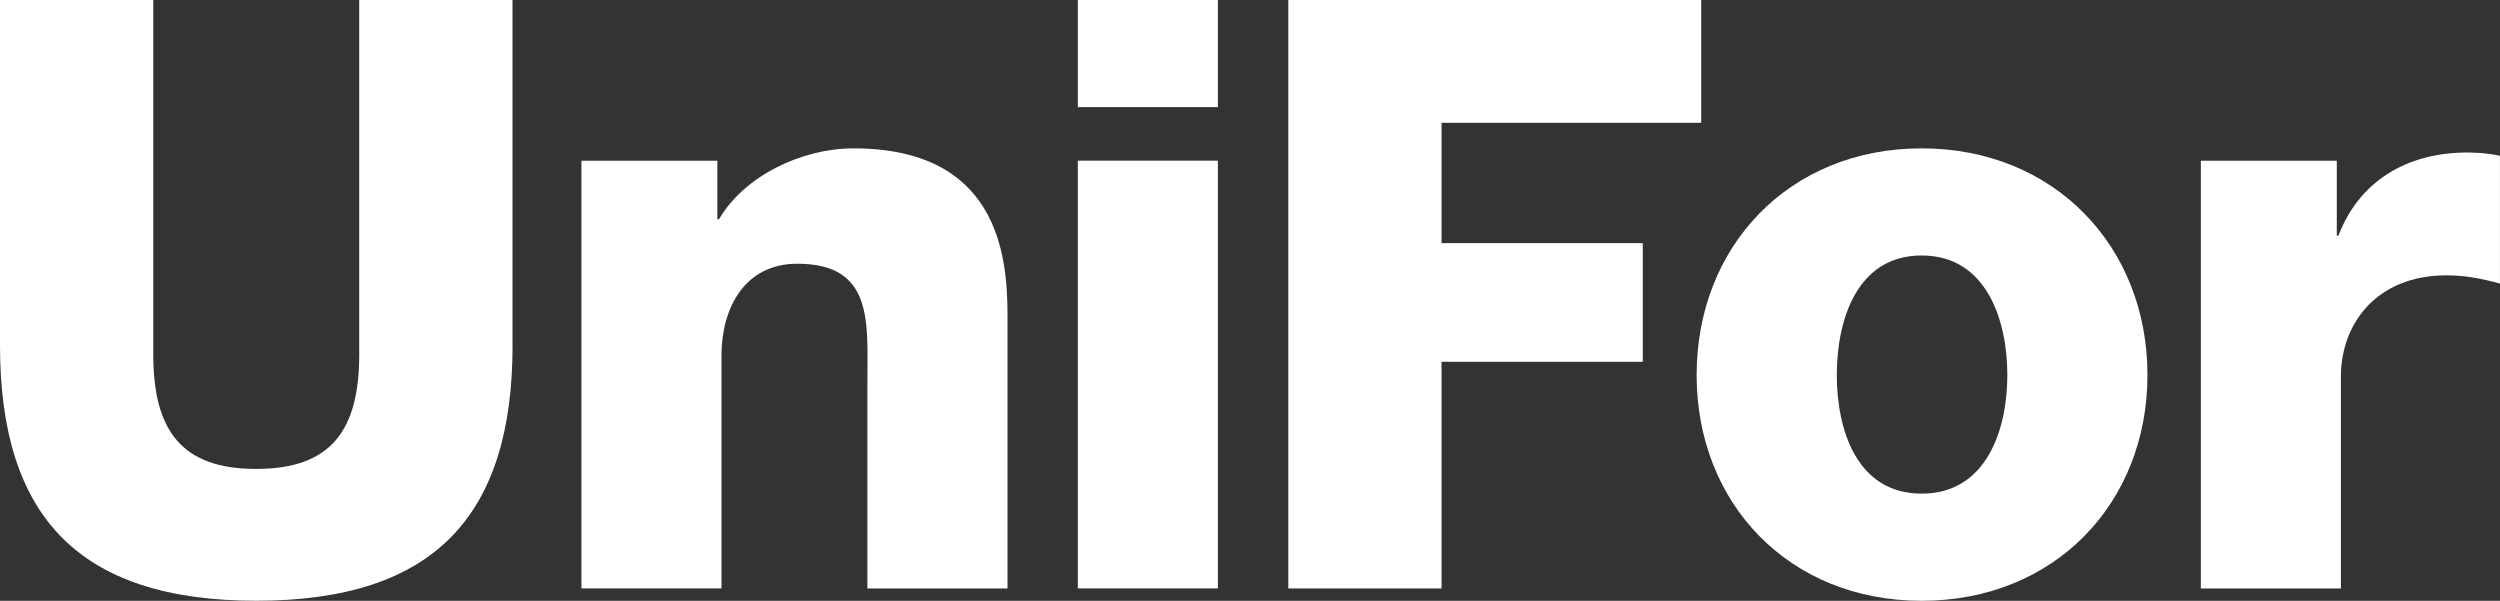
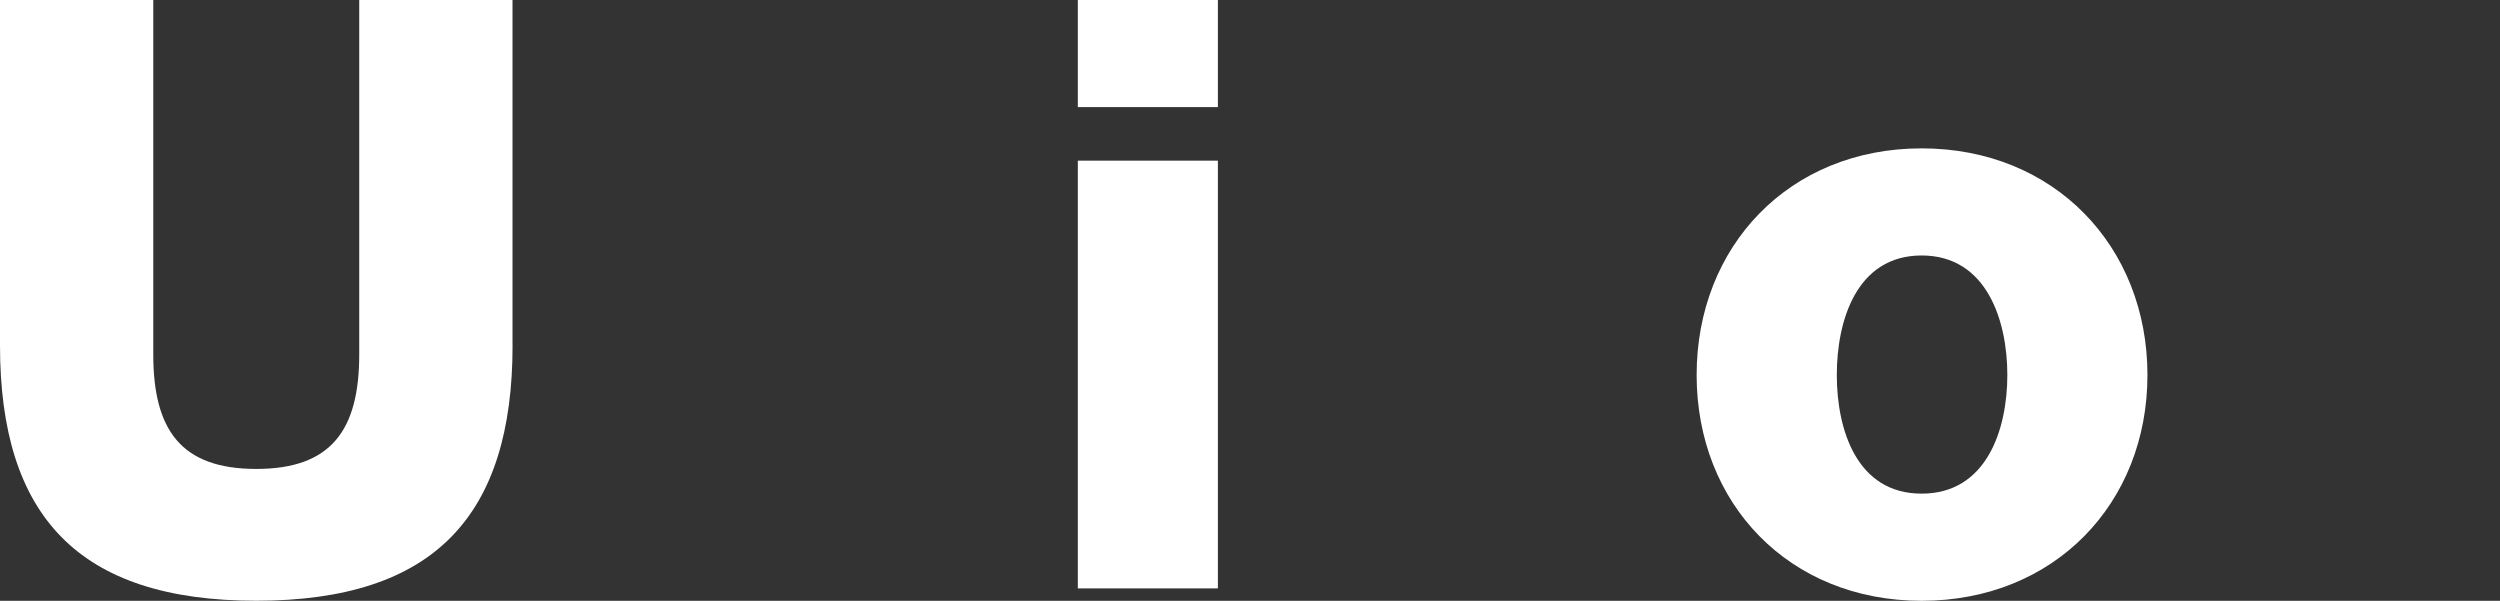
<svg xmlns="http://www.w3.org/2000/svg" id="Livello_1" data-name="Livello 1" viewBox="0 0 463.55 111.4">
  <rect x="0" y="0" width="463.55" height="111.4" fill="#333333" stroke="none" />
  <defs>
    <style>
      .cls-1 {
        fill: #fff;
      }
    </style>
  </defs>
  <path class="cls-1" d="m95.04,64.02c0,31.64-14.52,47.37-47.52,47.37S0,95.66,0,64.02V0h28.42v65.71c0,14.06,5.19,21.24,19.09,21.24s19.1-7.18,19.1-21.24V0h28.42v64.02Z" />
-   <path class="cls-1" d="m107.8,29.8h25.21v10.85h.31c4.73-8.1,15.42-13.14,24.91-13.14,26.43,0,28.58,19.25,28.58,30.72v50.88h-25.98v-38.36c0-10.85,1.23-21.85-12.99-21.85-9.78,0-14.06,8.25-14.06,16.96v43.24h-25.97V29.8Z" />
  <path class="cls-1" d="m199.85,29.79h25.97v79.31h-25.97V29.79Zm25.97-9.93h-25.97V0h25.97v19.86Z" />
-   <polygon class="cls-1" points="238.88 0 315.44 0 315.44 22.77 267.29 22.77 267.29 45.08 304.6 45.08 304.6 67.08 267.29 67.08 267.29 109.11 238.88 109.11 238.88 0" />
  <path class="cls-1" d="m356.31,91.53c12.07,0,15.89-11.92,15.89-22s-3.82-22.16-15.89-22.16-15.73,12.07-15.73,22.16,3.66,22,15.73,22m0-64.02c24.6,0,41.87,18.18,41.87,42.02s-17.27,41.87-41.87,41.87-41.72-18.04-41.72-41.87,17.12-42.02,41.72-42.02" />
-   <path class="cls-1" d="m408.08,29.8h25.21v13.91h.3c3.83-10.09,12.68-15.43,23.84-15.43,1.98,0,4.13.16,6.11.61v23.69c-3.36-.92-6.42-1.53-9.93-1.53-12.83,0-19.56,8.86-19.56,18.79v39.27h-25.97V29.8Z" />
</svg>